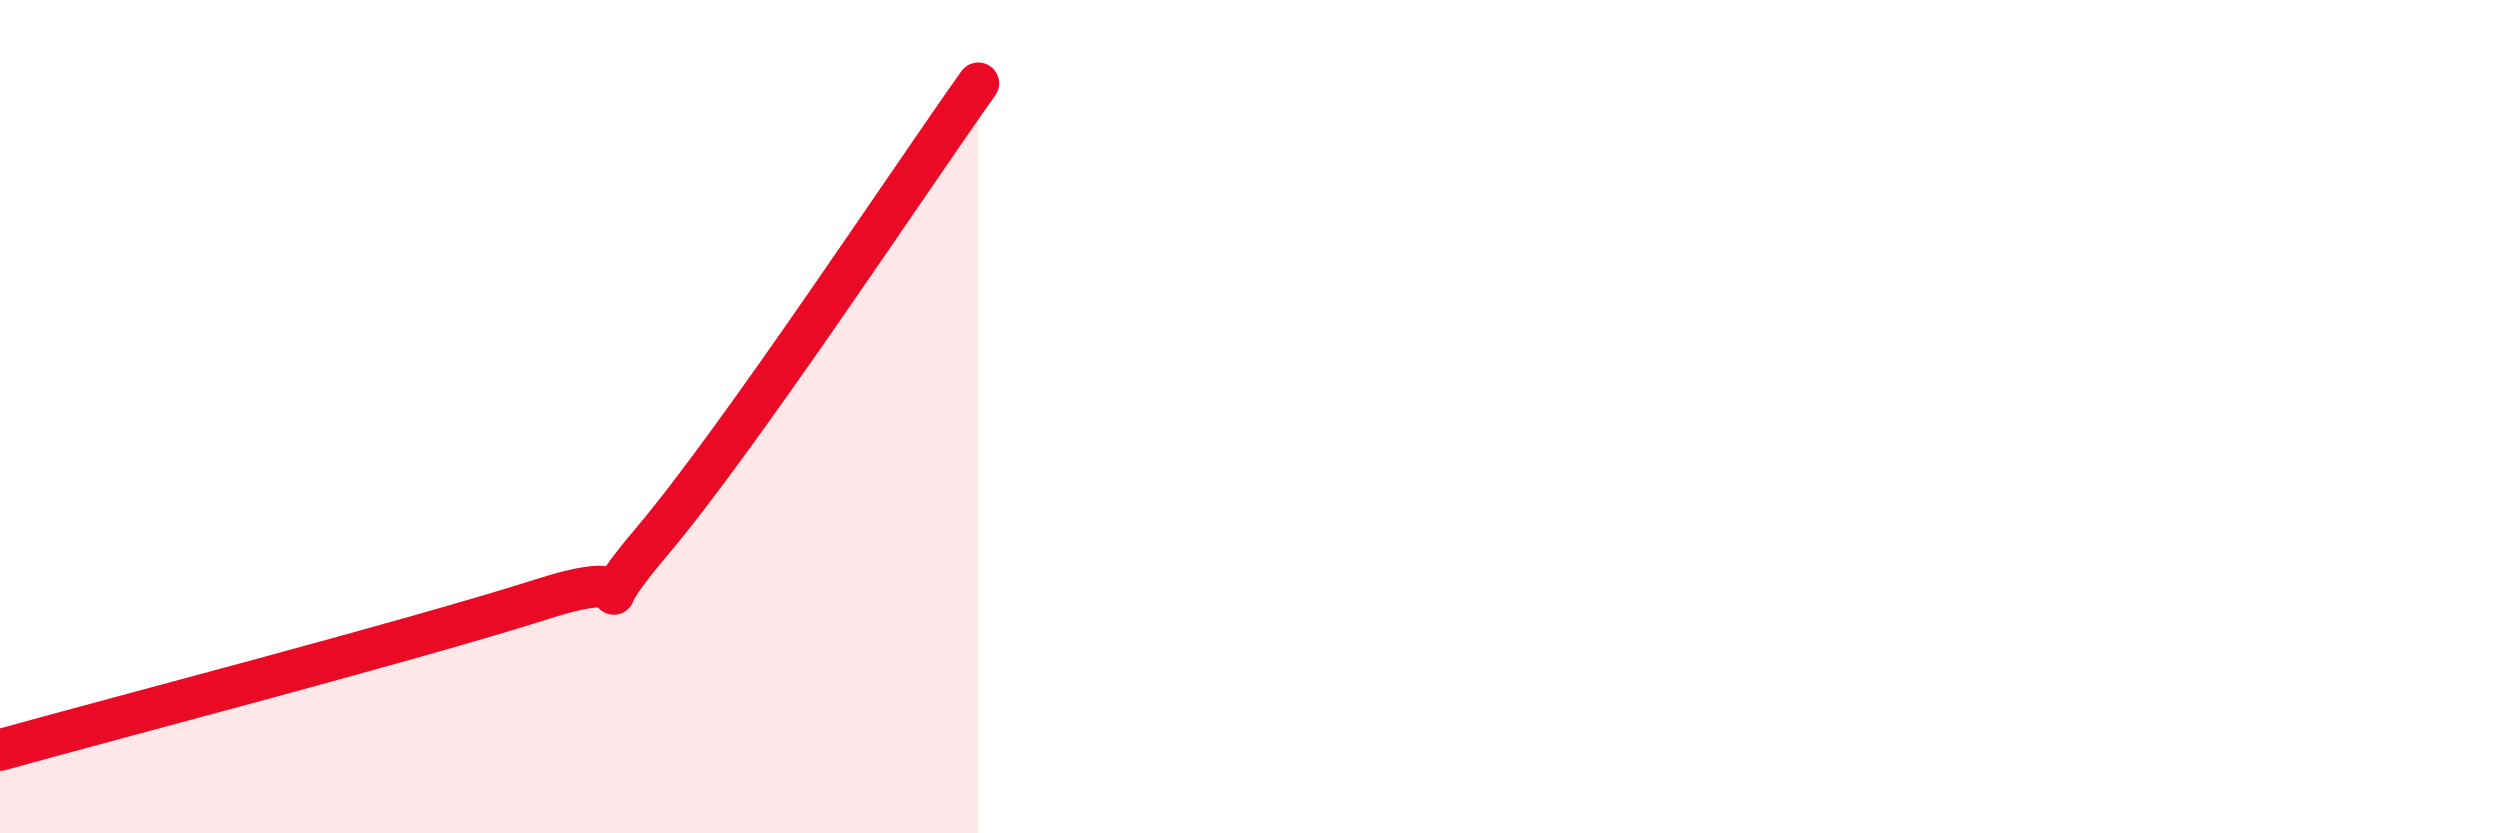
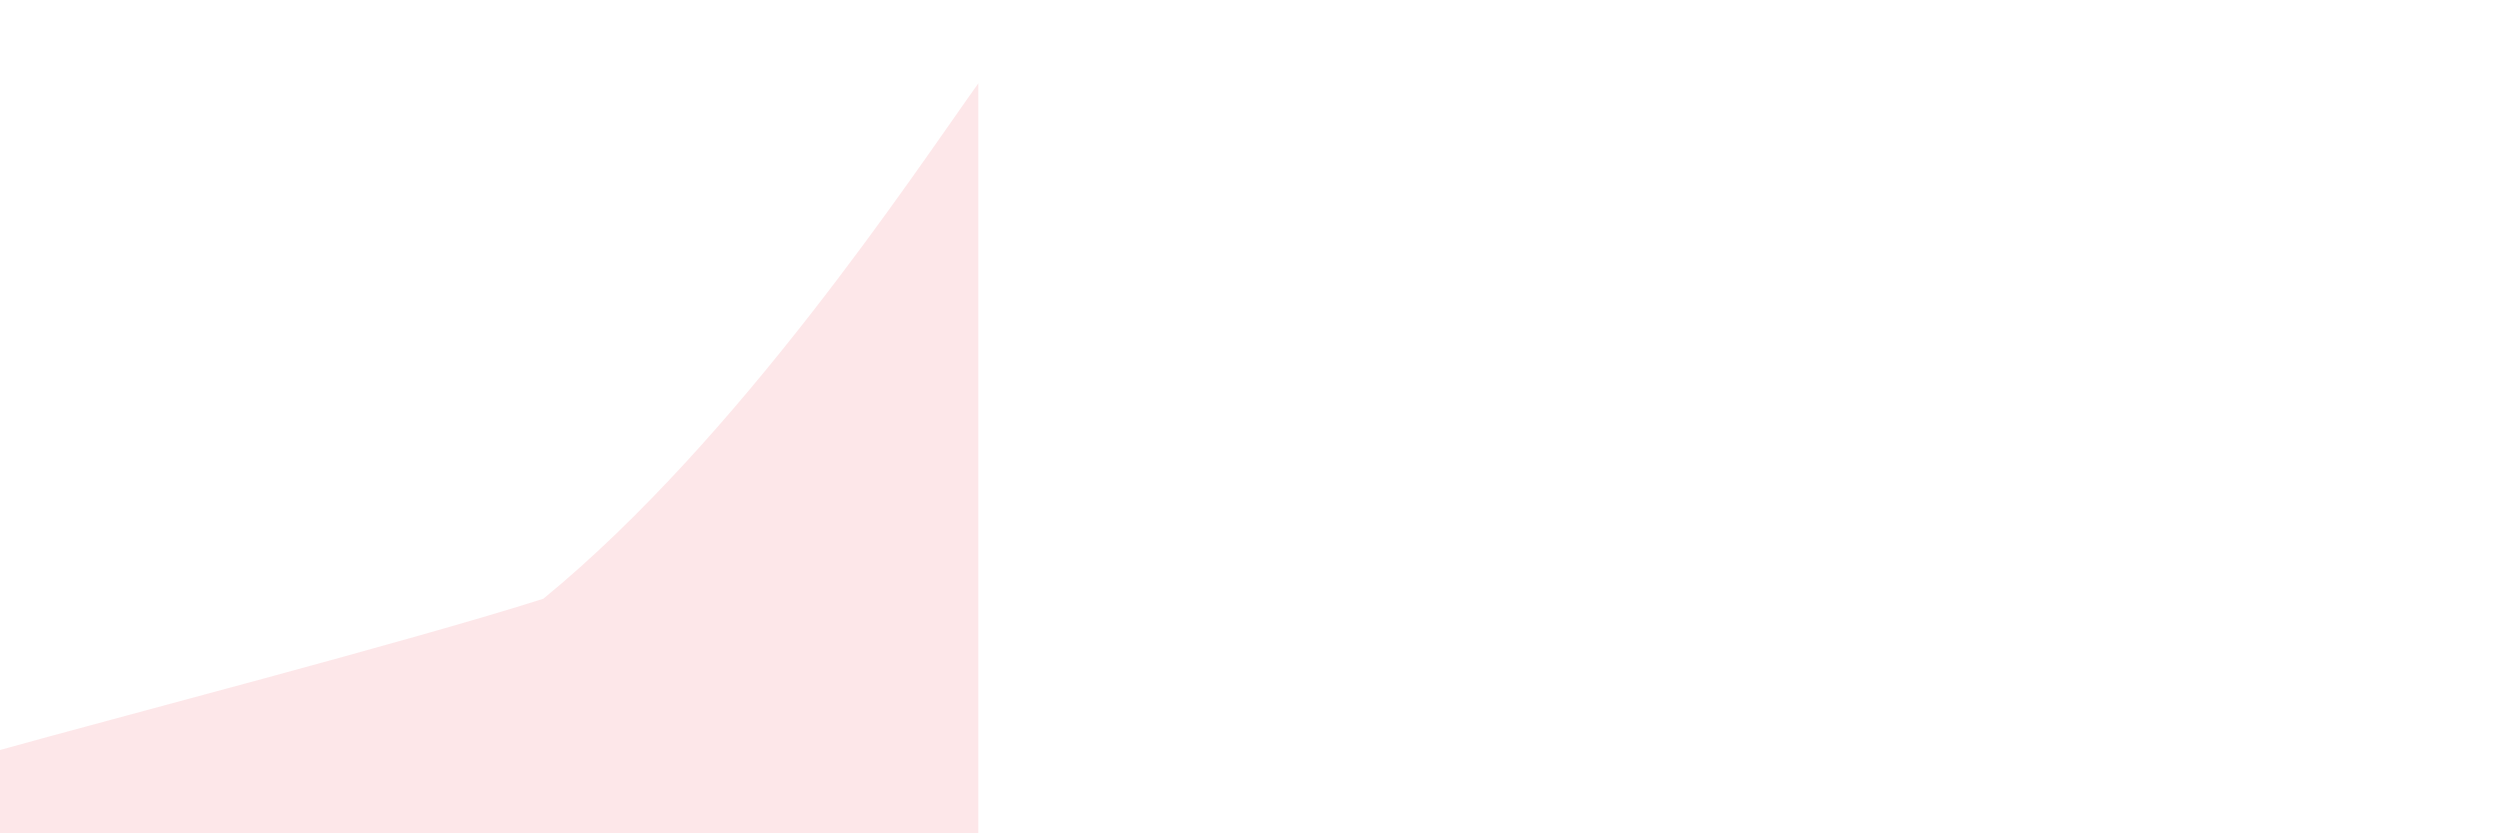
<svg xmlns="http://www.w3.org/2000/svg" width="60" height="20" viewBox="0 0 60 20">
-   <path d="M 0,18 C 2.61,17.27 9.91,15.37 13.04,14.37 C 16.17,13.37 13.56,15.46 15.65,12.99 C 17.74,10.52 21.91,4.2 23.48,2L23.48 20L0 20Z" fill="#EB0A25" opacity="0.1" stroke-linecap="round" stroke-linejoin="round" />
-   <path d="M 0,18 C 2.61,17.27 9.91,15.37 13.04,14.37 C 16.17,13.37 13.56,15.46 15.65,12.99 C 17.74,10.52 21.91,4.2 23.48,2" stroke="#EB0A25" stroke-width="1" fill="none" stroke-linecap="round" stroke-linejoin="round" />
+   <path d="M 0,18 C 2.61,17.27 9.91,15.37 13.04,14.37 C 17.74,10.52 21.91,4.2 23.48,2L23.48 20L0 20Z" fill="#EB0A25" opacity="0.1" stroke-linecap="round" stroke-linejoin="round" />
</svg>